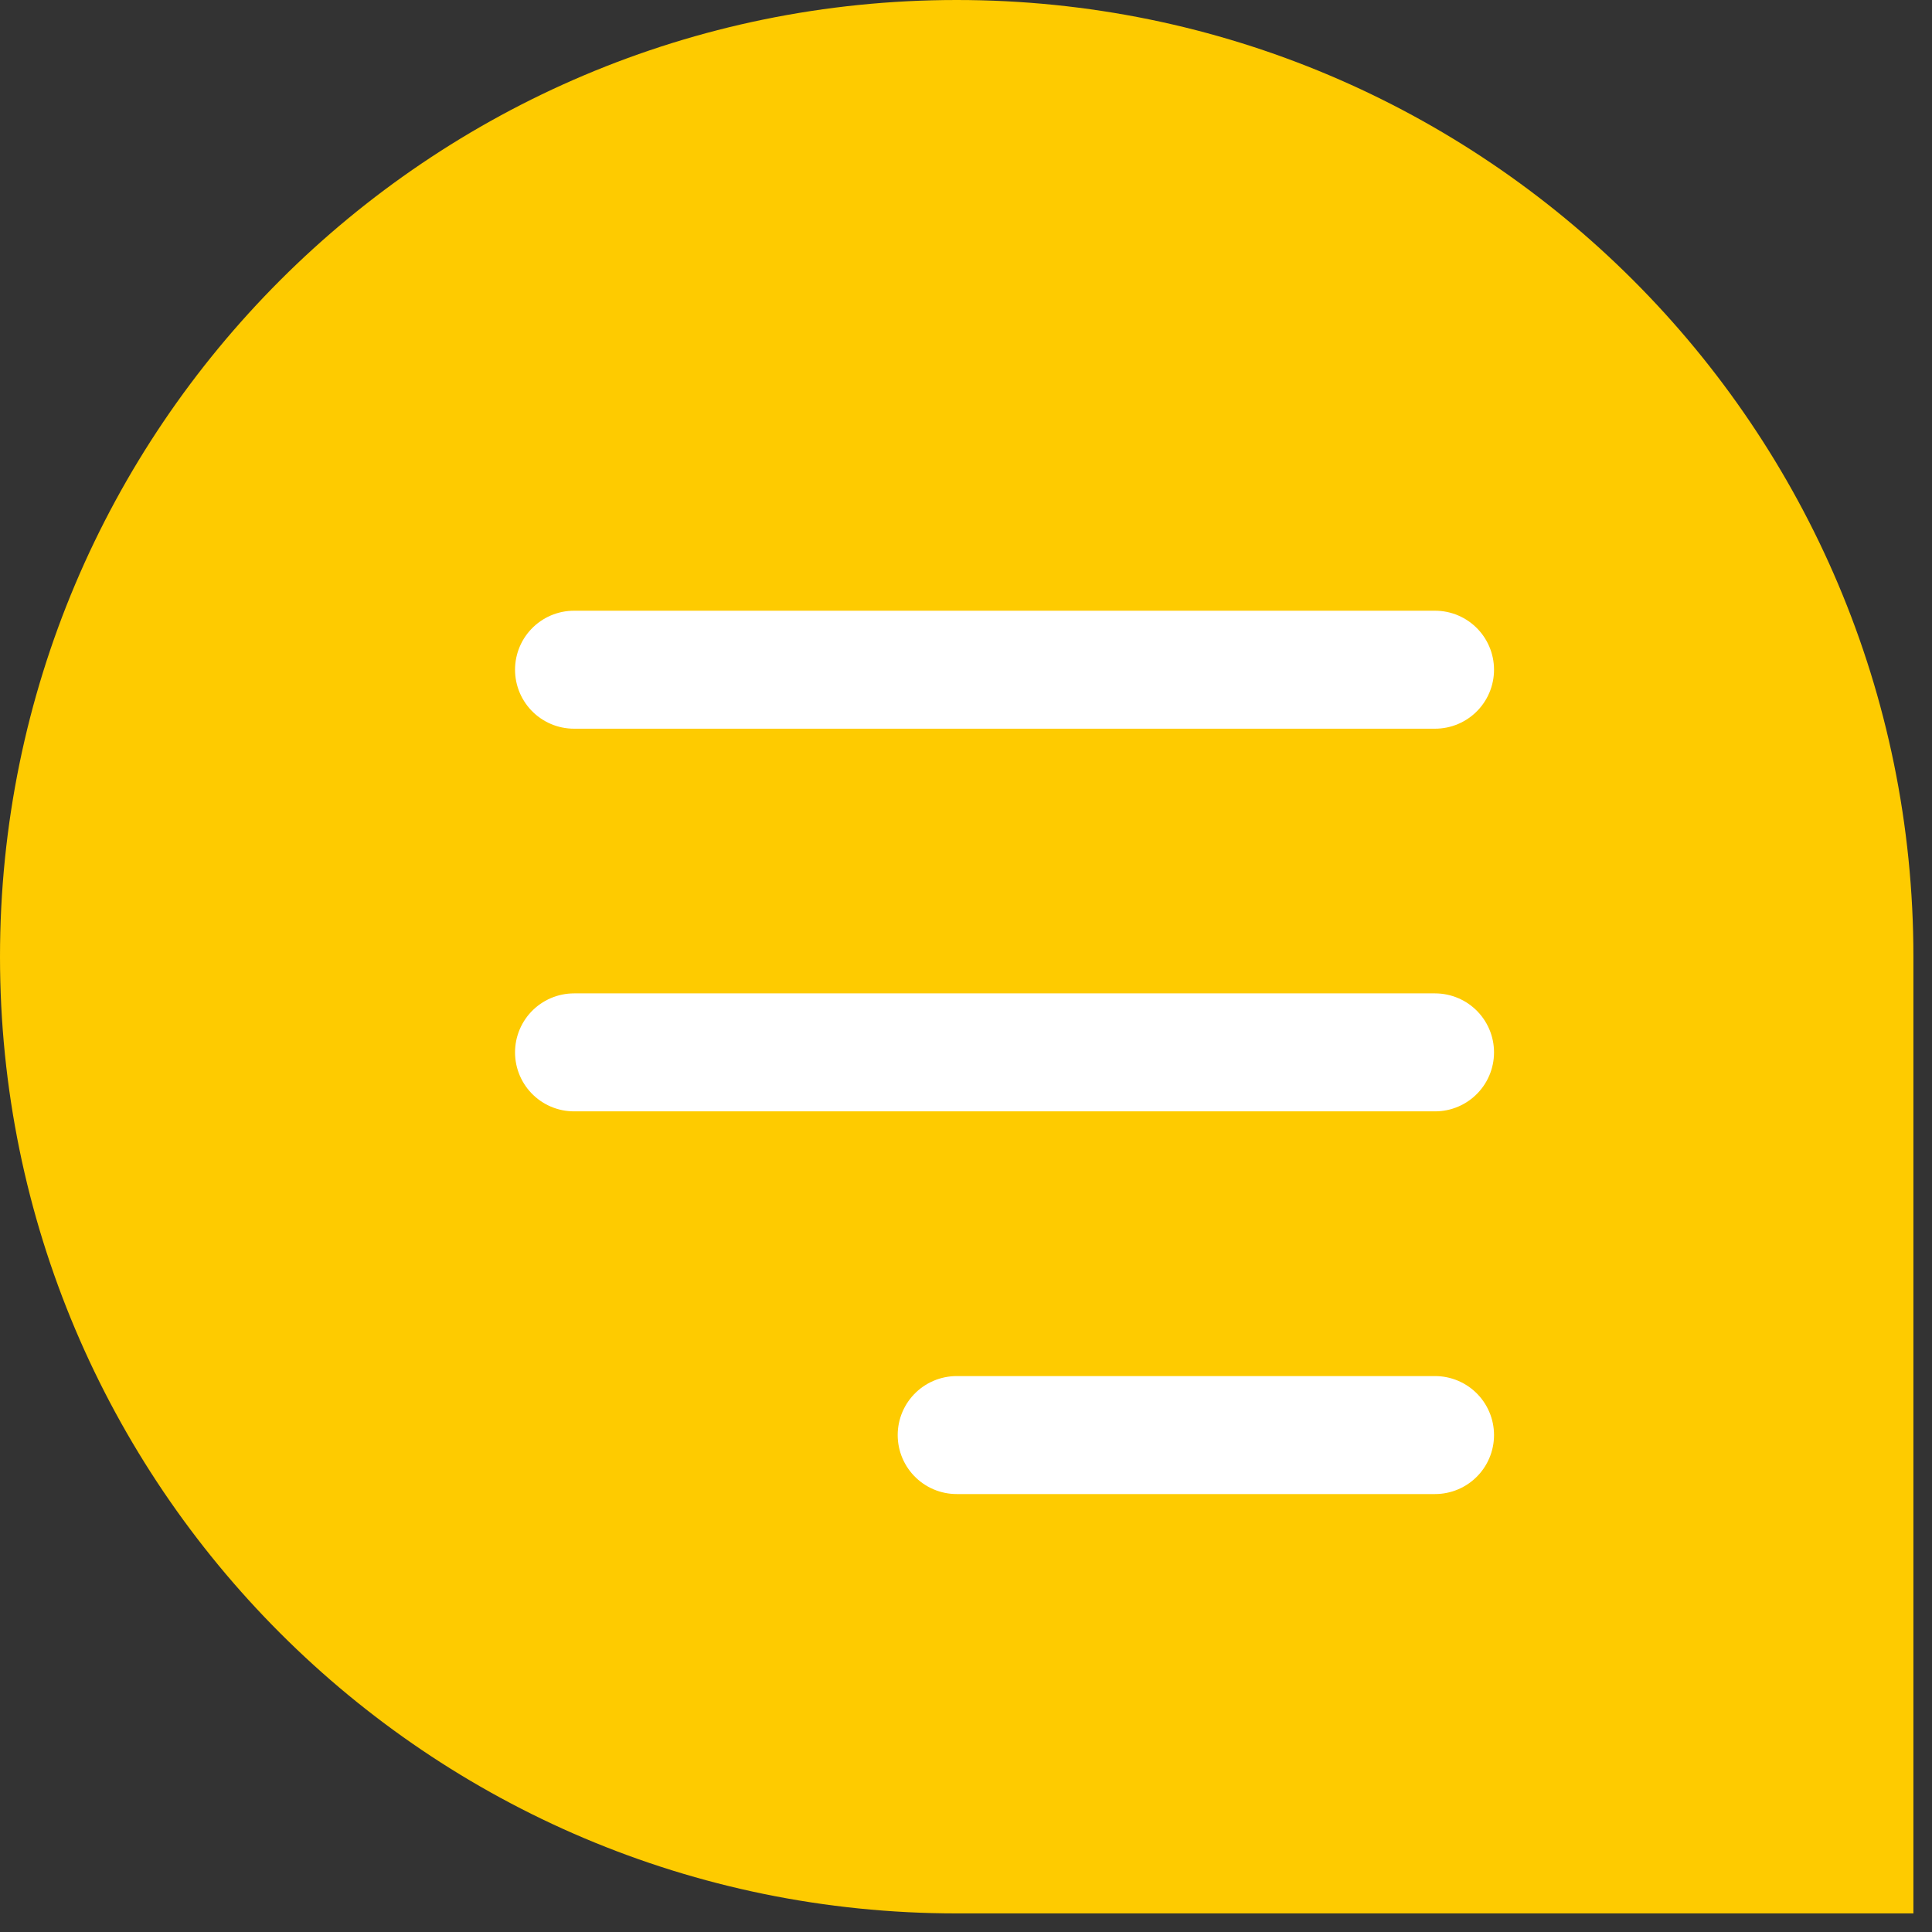
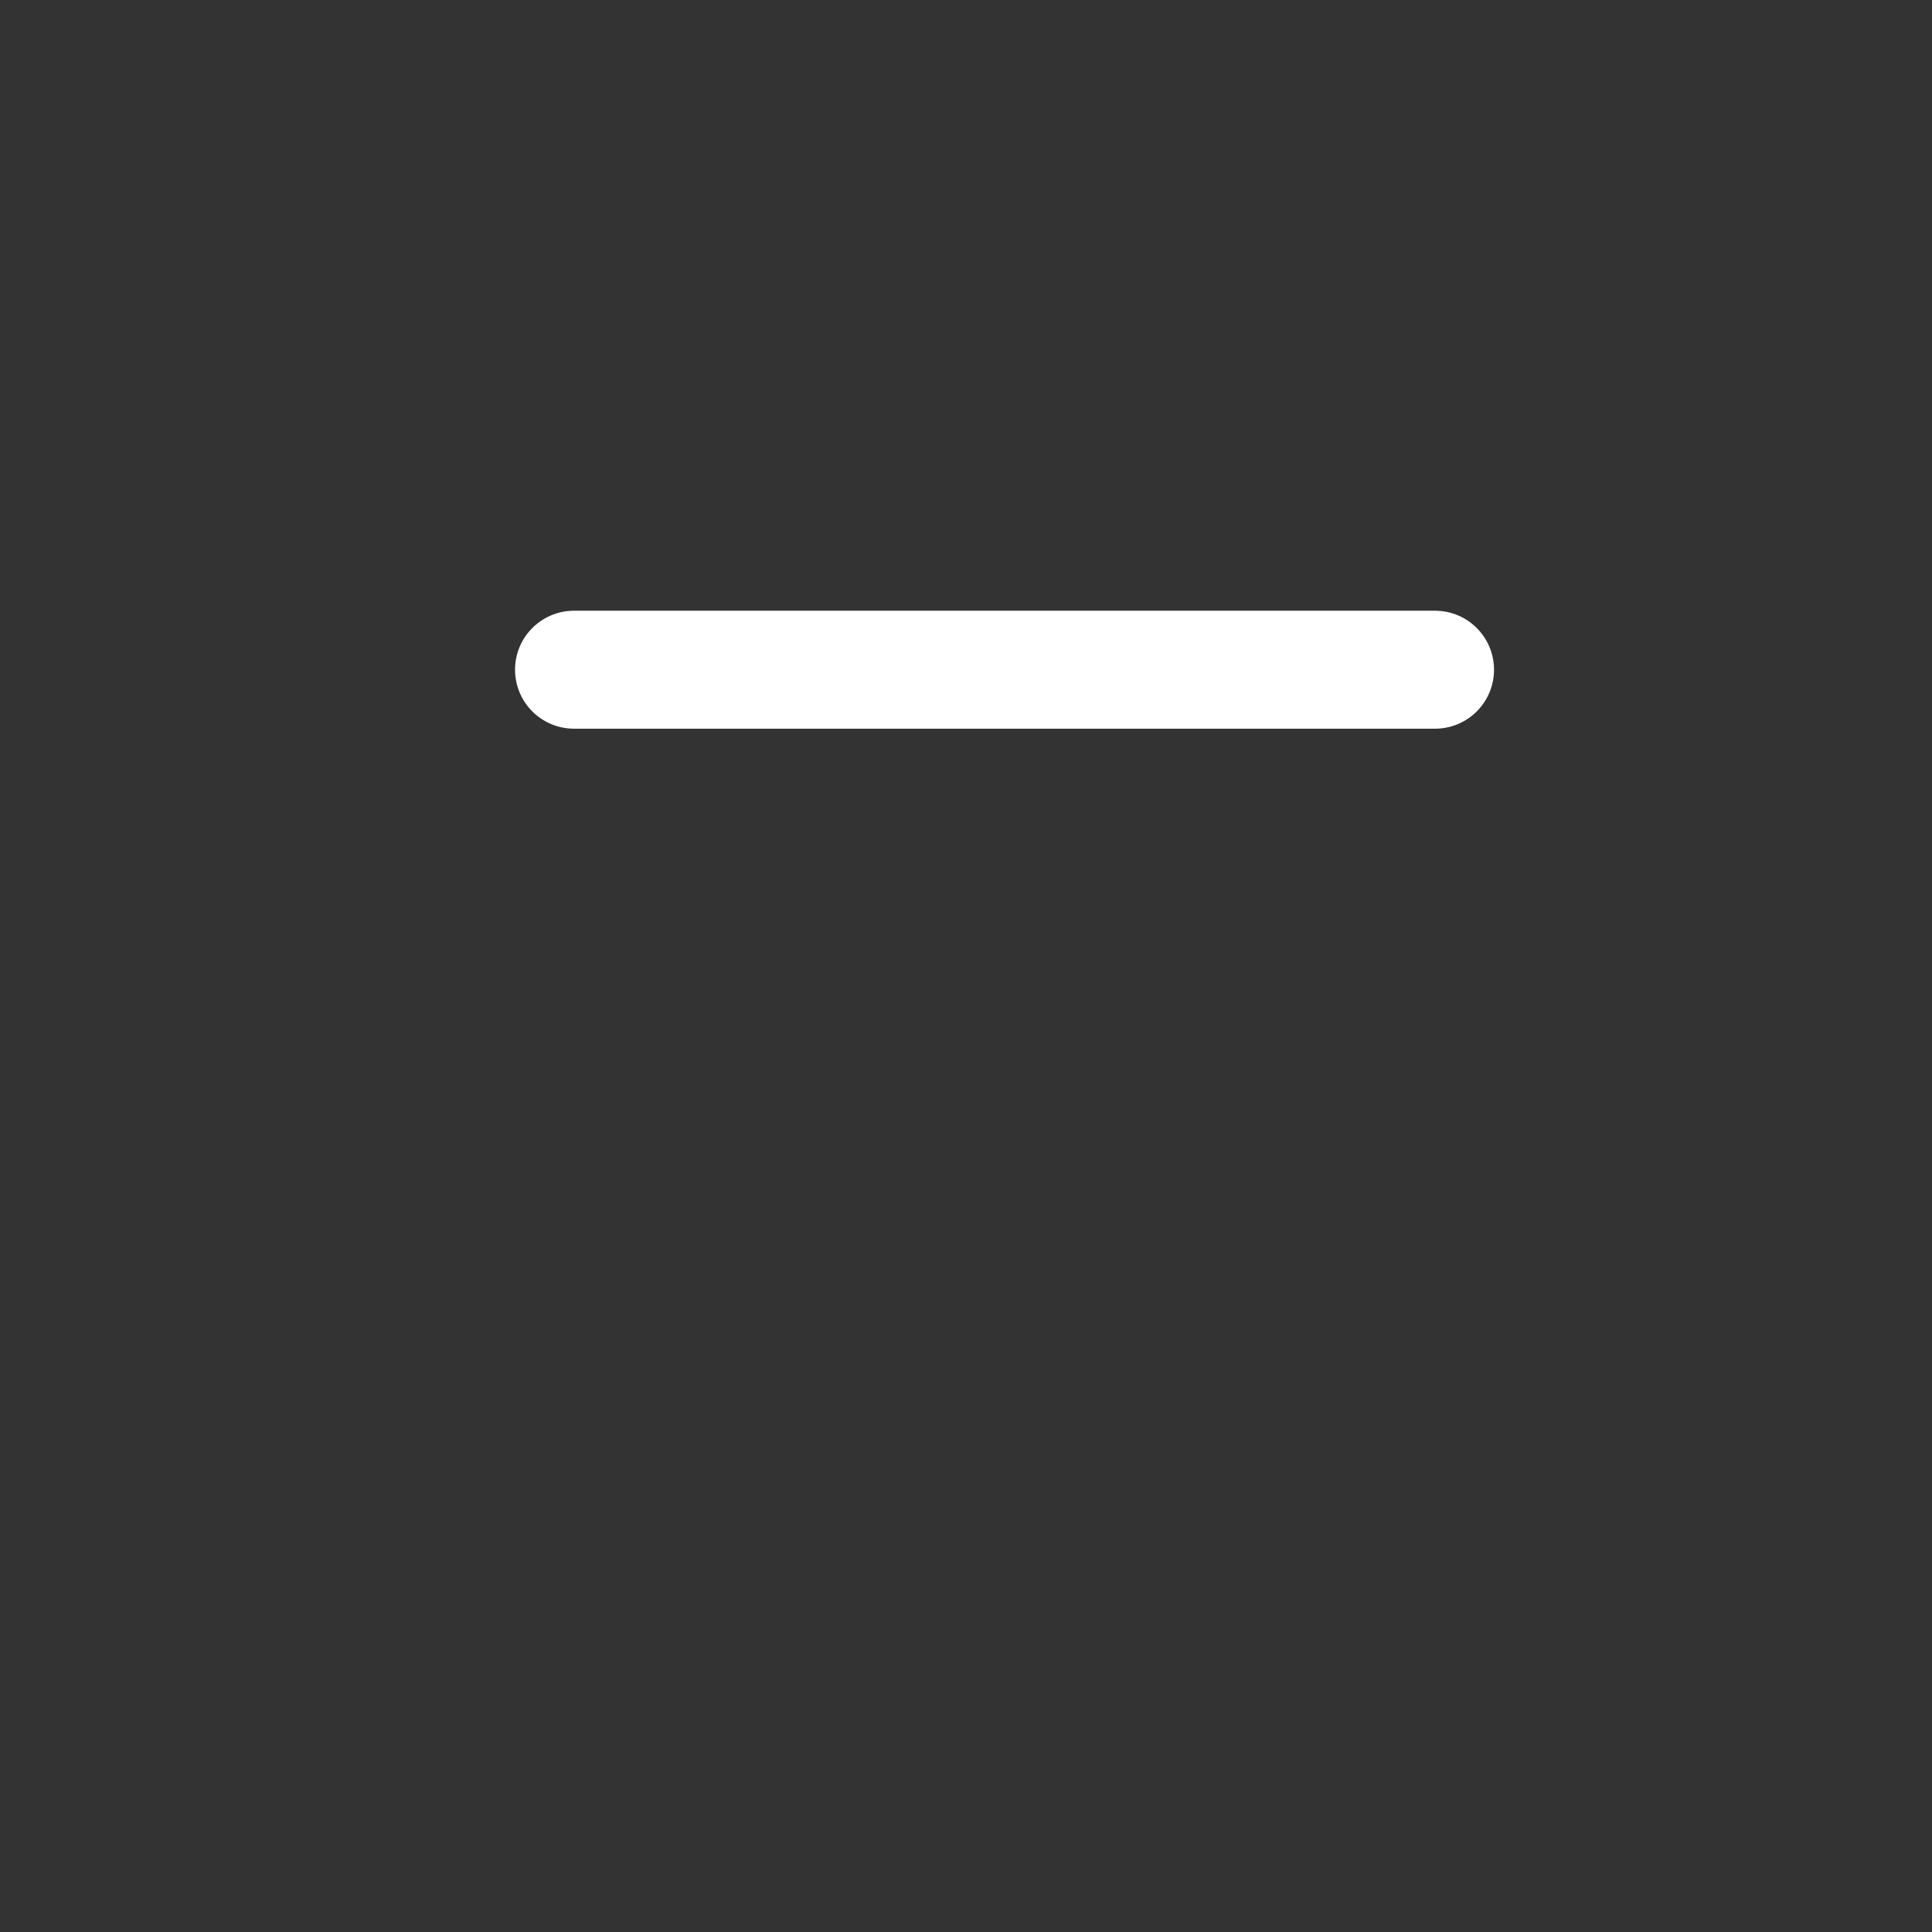
<svg xmlns="http://www.w3.org/2000/svg" width="61" height="61" viewBox="0 0 61 61" fill="none">
  <rect x="0" y="0" width="61" height="61" fill="#333333" stroke="none" />
-   <path d="M-3.8147e-06 30.206C-3.8147e-06 46.889 13.524 60.413 30.206 60.413C39.228 60.413 60.413 60.413 60.413 60.413C60.413 60.413 60.413 37.867 60.413 30.206C60.413 13.524 46.889 0 30.206 0C13.524 0 -3.8147e-06 13.524 -3.8147e-06 30.206Z" fill="#FECB00" />
  <path d="M45.309 21.145H18.124" stroke="white" stroke-width="3.725" stroke-linecap="round" stroke-linejoin="round" />
-   <path d="M45.309 33.227H18.124" stroke="white" stroke-width="3.725" stroke-linecap="round" stroke-linejoin="round" />
-   <path d="M45.309 45.31H30.206" stroke="white" stroke-width="3.725" stroke-linecap="round" stroke-linejoin="round" />
</svg>